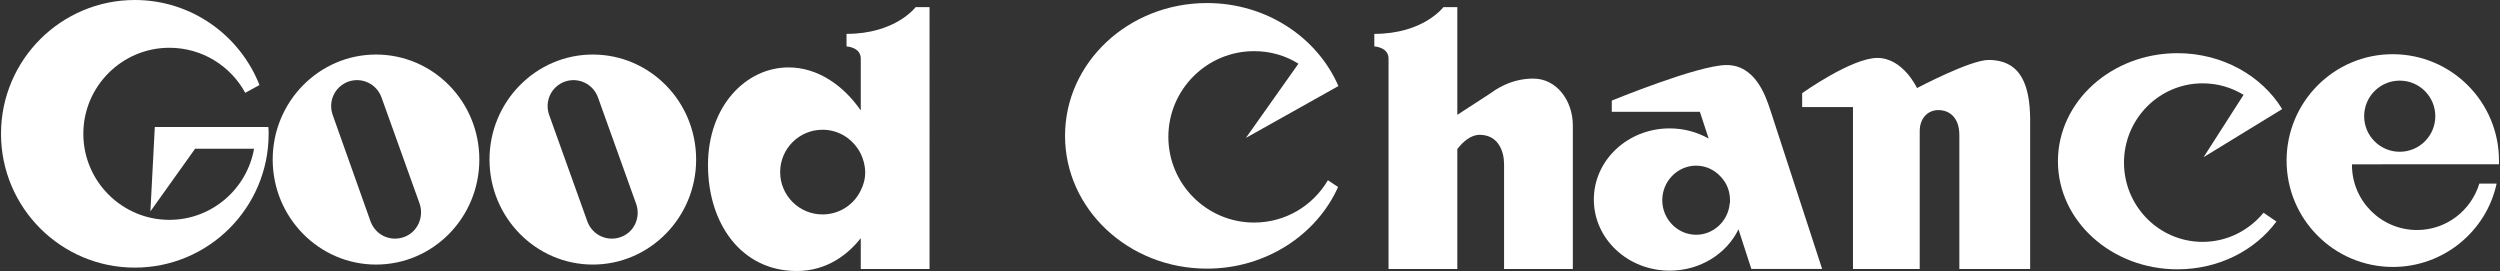
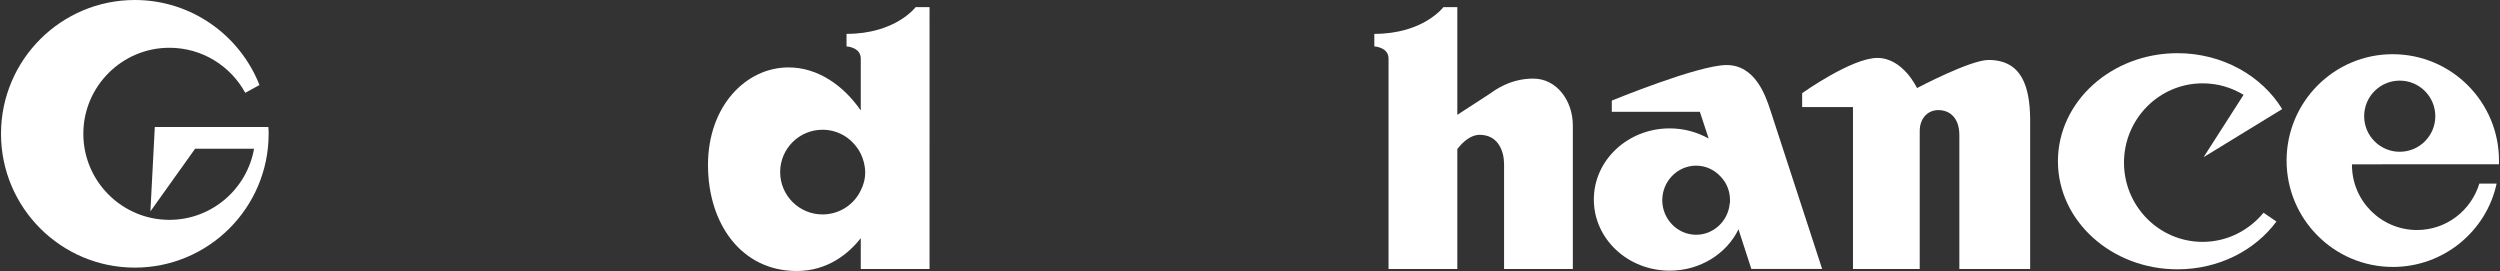
<svg xmlns="http://www.w3.org/2000/svg" version="1.1" id="Layer_1" x="0px" y="0px" viewBox="0 0 738 80" style="enable-background:new 0 0 738 80;" xml:space="preserve">
  <rect x="0" y="0" width="738" height="80" fill="#333333" stroke="none" />
  <style type="text/css">
	.st0{fill:#FFFFFF;}
</style>
  <g>
    <g>
      <path class="st0" d="M45.7,37.5l-1.3,24.9l13.2-18.5H75c-2.1,11.9-12.5,21-25,21c-14,0-25.4-11.4-25.4-25.4S36,14.1,50,14.1    c9.7,0,18.1,5.4,22.4,13.3l4.2-2.3C70.8,10.4,56.5,0,39.8,0C18,0,0.3,17.7,0.3,39.5S18,79,39.8,79s39.5-17.7,39.5-39.5    c0-0.7,0-1.4-0.1-2H45.7z" />
      <path class="st0" d="M249.9,10v3.7c0,0,4.2,0.2,4.2,3.6v15.3c-5.2-7.5-12.8-12.7-21.3-12.7c-12.6,0-23.8,11.4-23.8,28.8    S218.9,80,235.2,80c9.1,0,15.3-5.1,18.9-9.7v9.1h20.3V2.1h-4.1C270.3,2.1,264.4,10,249.9,10z M254.1,56.2c-2,4.2-6.3,7.1-11.3,7.1    c-6.9,0-12.5-5.6-12.5-12.5s5.6-12.5,12.5-12.5c5,0,9.2,2.9,11.3,7.1c0.8,1.7,1.3,3.5,1.3,5.5S254.9,54.6,254.1,56.2z" />
-       <path class="st0" d="M111,16.1c-16.8,0-30.5,13.9-30.5,31s13.7,31,30.5,31c16.9,0,30.5-13.9,30.5-31    C141.5,29.9,127.8,16.1,111,16.1z M119.2,70c-4,1.4-8.3-0.6-9.8-4.6L98.2,33.9c-1.4-4,0.6-8.3,4.6-9.8c4-1.4,8.3,0.6,9.8,4.6    l11.3,31.5C125.2,64.2,123.2,68.6,119.2,70z" />
-       <path class="st0" d="M175,16.1c-16.8,0-30.5,13.9-30.5,31s13.7,31,30.5,31s30.5-13.9,30.5-31C205.5,29.9,191.8,16.1,175,16.1z     M183.2,70c-4,1.4-8.3-0.6-9.8-4.6l-11.3-31.5c-1.4-4,0.6-8.3,4.6-9.8c4-1.4,8.3,0.6,9.8,4.6l11.3,31.5    C189.2,64.2,187.2,68.6,183.2,70z" />
    </g>
    <g>
-       <path class="st0" d="M395.1,25.4c-6.2-14.3-21.2-24.5-38.8-24.5c-23.1,0-41.9,17.5-41.9,39.2c0,21.6,18.7,39.2,41.9,39.2    c17.4,0,32.4-10,38.7-24.1l-3-2c-4.4,7.5-12.5,12.5-21.8,12.5c-13.9,0-25.3-11.3-25.3-25.3c0-13.9,11.3-25.3,25.3-25.3    c4.8,0,9.3,1.3,13.1,3.7l-15.5,21.9L395.1,25.4z" />
      <path class="st0" d="M452.6,23.2c-7,0-11.7,3.7-12.7,4.4c-0.6,0.4-5.8,3.8-9.7,6.3V2.1h-4.1c0,0-5.9,7.9-20.4,7.9v3.7    c0,0,4.2,0.2,4.2,3.6v62.1h20.3V44c1.7-2.2,4-4.2,6.6-4.2c5.5,0,7.2,4.9,7.2,8.6v31h20.3V37C464.3,29.8,459.6,23.2,452.6,23.2z" />
      <path class="st0" d="M737.7,48.5c0-0.4,0-0.7,0-1.1c0-17.3-14-31.4-31.4-31.4C689,16,675,30.1,675,47.4s14,31.4,31.4,31.4    c15,0,27.6-10.6,30.6-24.6h-5.1c-2.4,7.9-9.7,13.7-18.4,13.7c-10.6,0-19.2-8.6-19.2-19.2c0-0.1,0-0.1,0-0.2H737.7z M708.4,23.8    c5.8,0,10.5,4.7,10.5,10.5s-4.7,10.5-10.5,10.5s-10.5-4.7-10.5-10.5S702.6,23.8,708.4,23.8z" />
      <path class="st0" d="M509.7,19.2c-8.4,0-33.9,10.5-33.9,10.5V33h26l2.6,7.9c-3.4-1.9-7.3-3-11.5-3c-12.4,0-22.4,9.4-22.4,21    s10,21,22.4,21c9,0,16.8-5,20.3-12.2l3.8,11.7h20.9l-15.3-46.9C521.2,28.2,518.1,19.2,509.7,19.2z M510.6,60.2    c-0.5,5.1-4.8,9.1-9.9,9.1c-5.5,0-10-4.6-10-10.2s4.5-10.2,10-10.2c2.9,0,5.5,1.3,7.3,3.3c1.7,1.8,2.7,4.2,2.7,6.9    C510.7,59.5,510.7,59.9,510.6,60.2z" />
      <path class="st0" d="M673.7,32.2c-6-9.8-17.6-16.5-30.9-16.5c-19.5,0-35.3,14.3-35.3,31.9s15.8,31.9,35.3,31.9    c12.2,0,22.9-5.6,29.2-14.1l-3.8-2.6c-4.3,5.2-10.7,8.6-18,8.6C637.4,71.4,627,60.9,627,48s10.4-23.4,23.2-23.4    c4.4,0,8.5,1.2,12.1,3.4l-11.8,18.4L673.7,32.2z" />
      <path class="st0" d="M587,17.7c-5.4,0-21.1,8.3-21.1,8.3s-4.1-8.9-11.7-8.9S532,27.5,532,27.5v4.1h15v47.8h19.7c0,0,0-37,0-40.7    s2.3-6.2,5.5-6.2s6.2,2.1,6.2,7.4c0,6.1,0,39.5,0,39.5h20.9c0,0,0-36.4,0-44.3C599.2,25.7,596.9,17.7,587,17.7z" />
    </g>
  </g>
</svg>